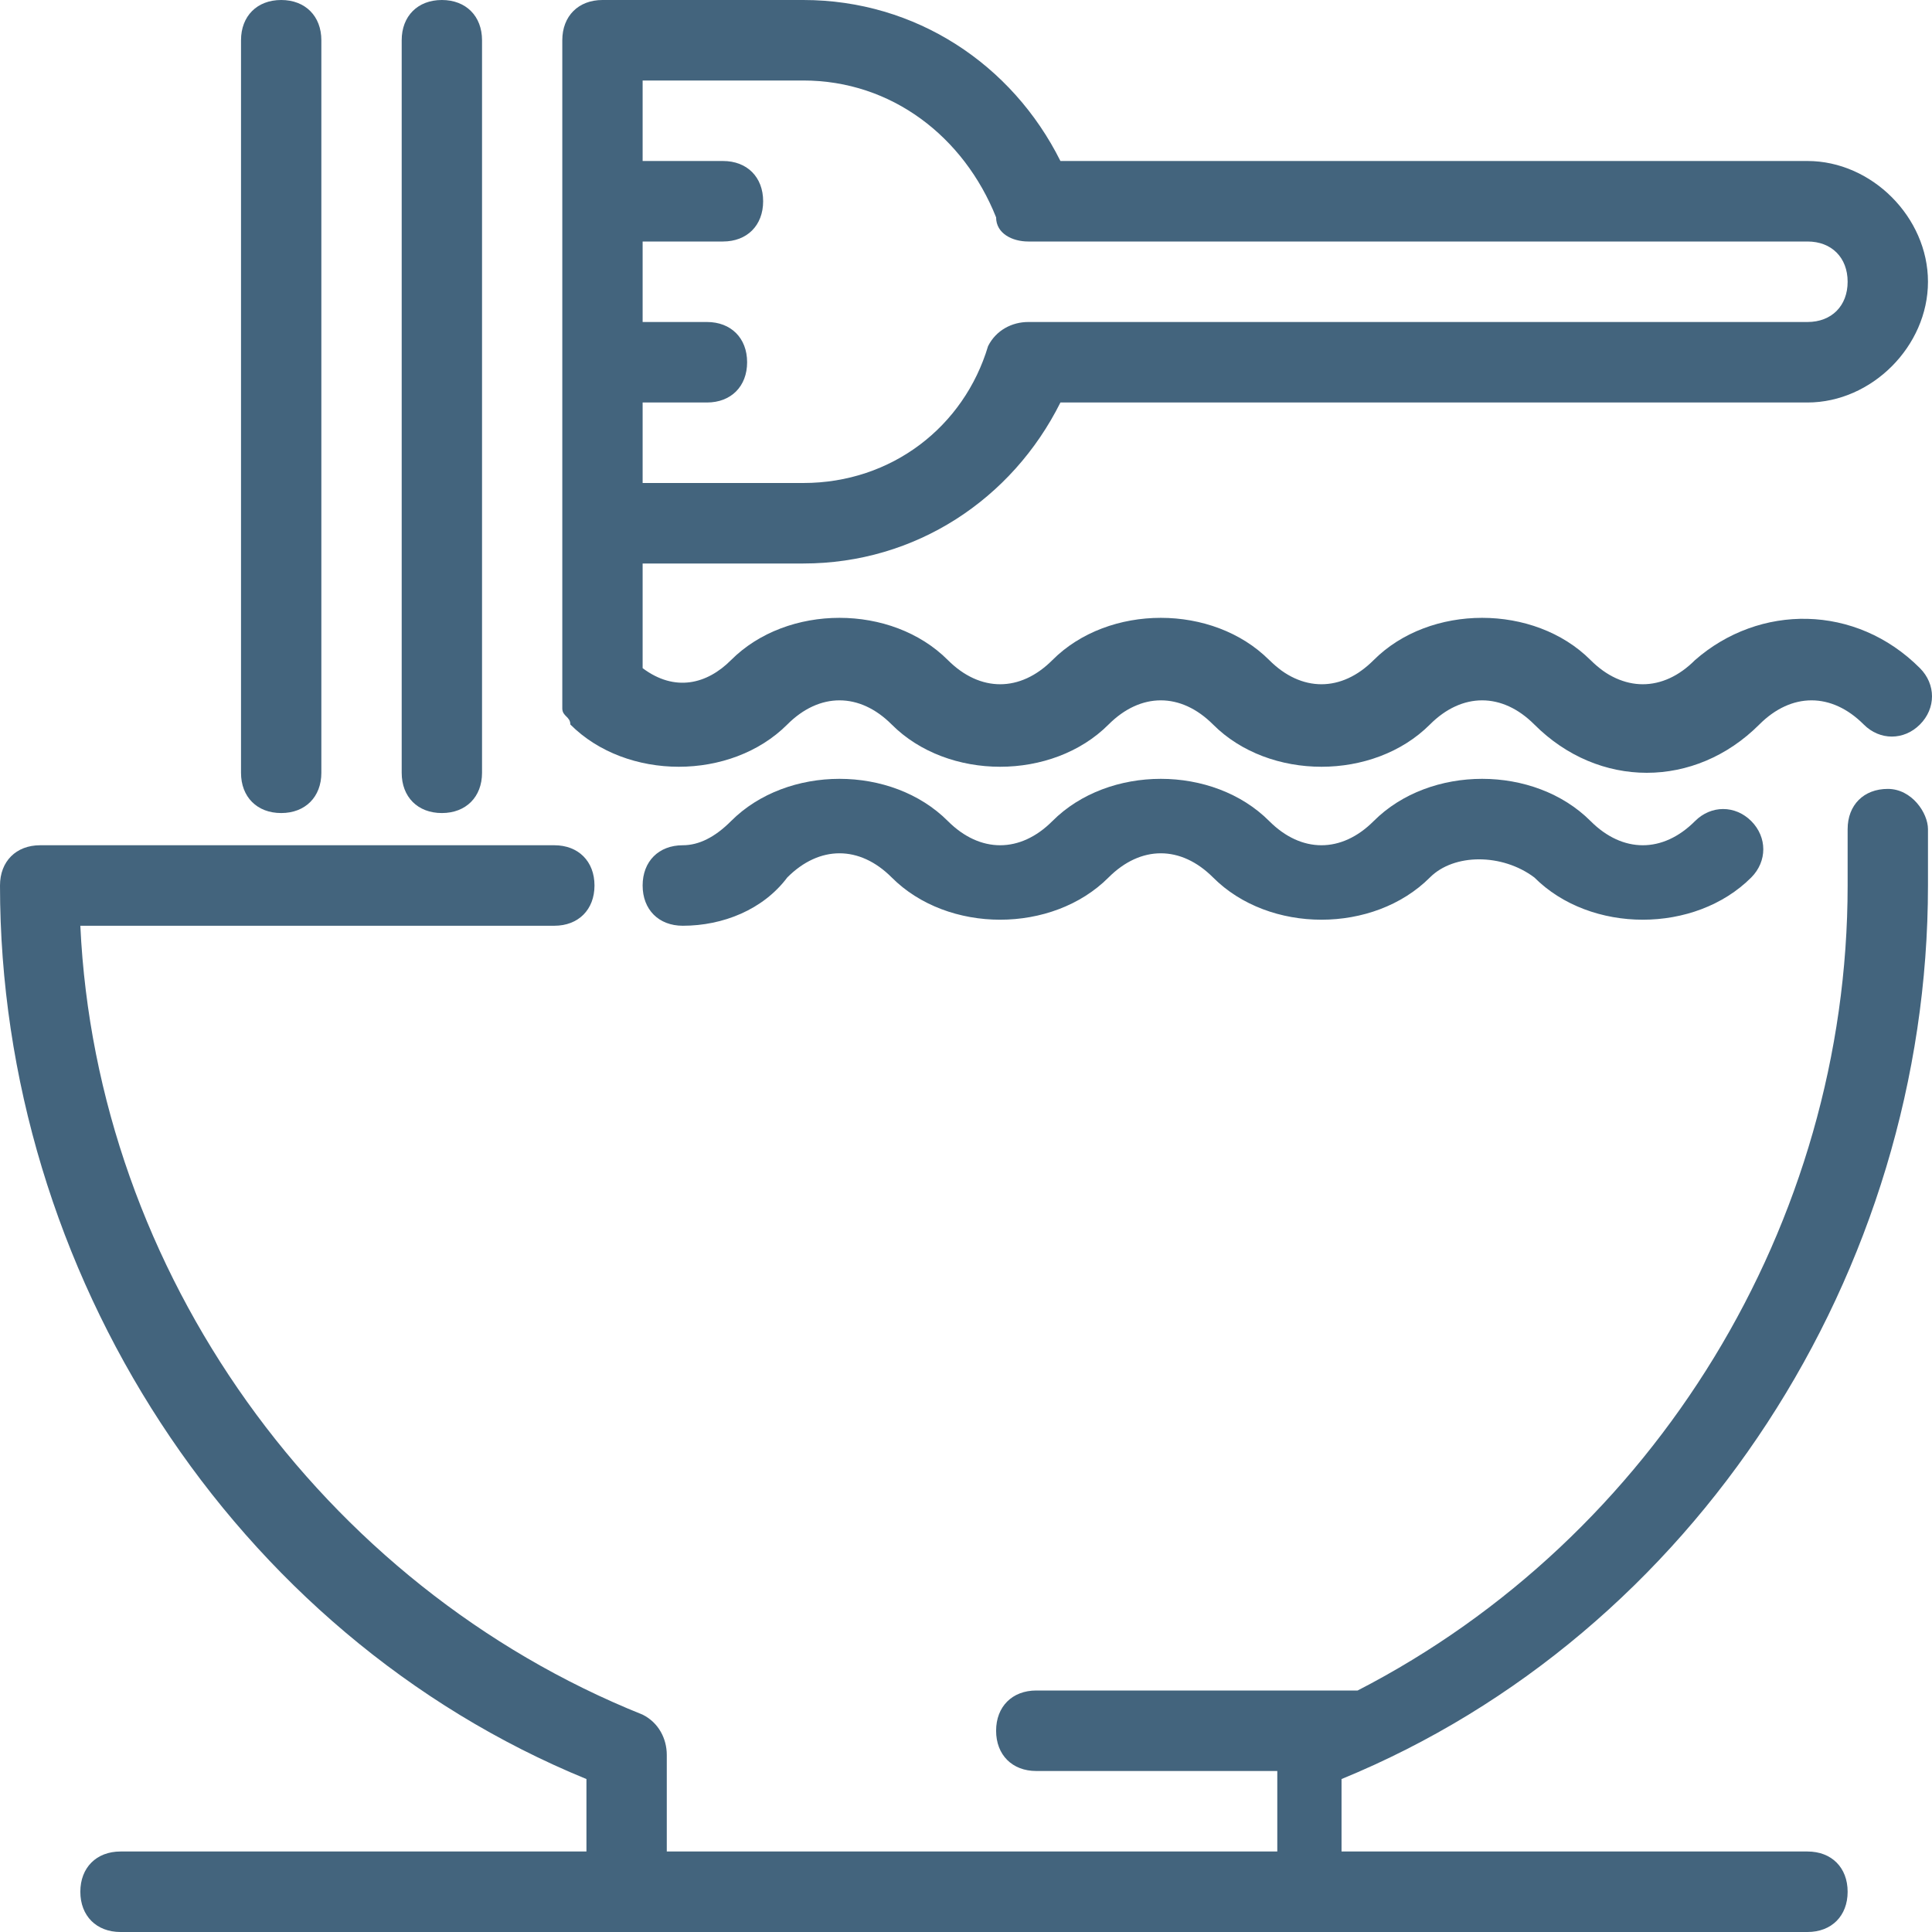
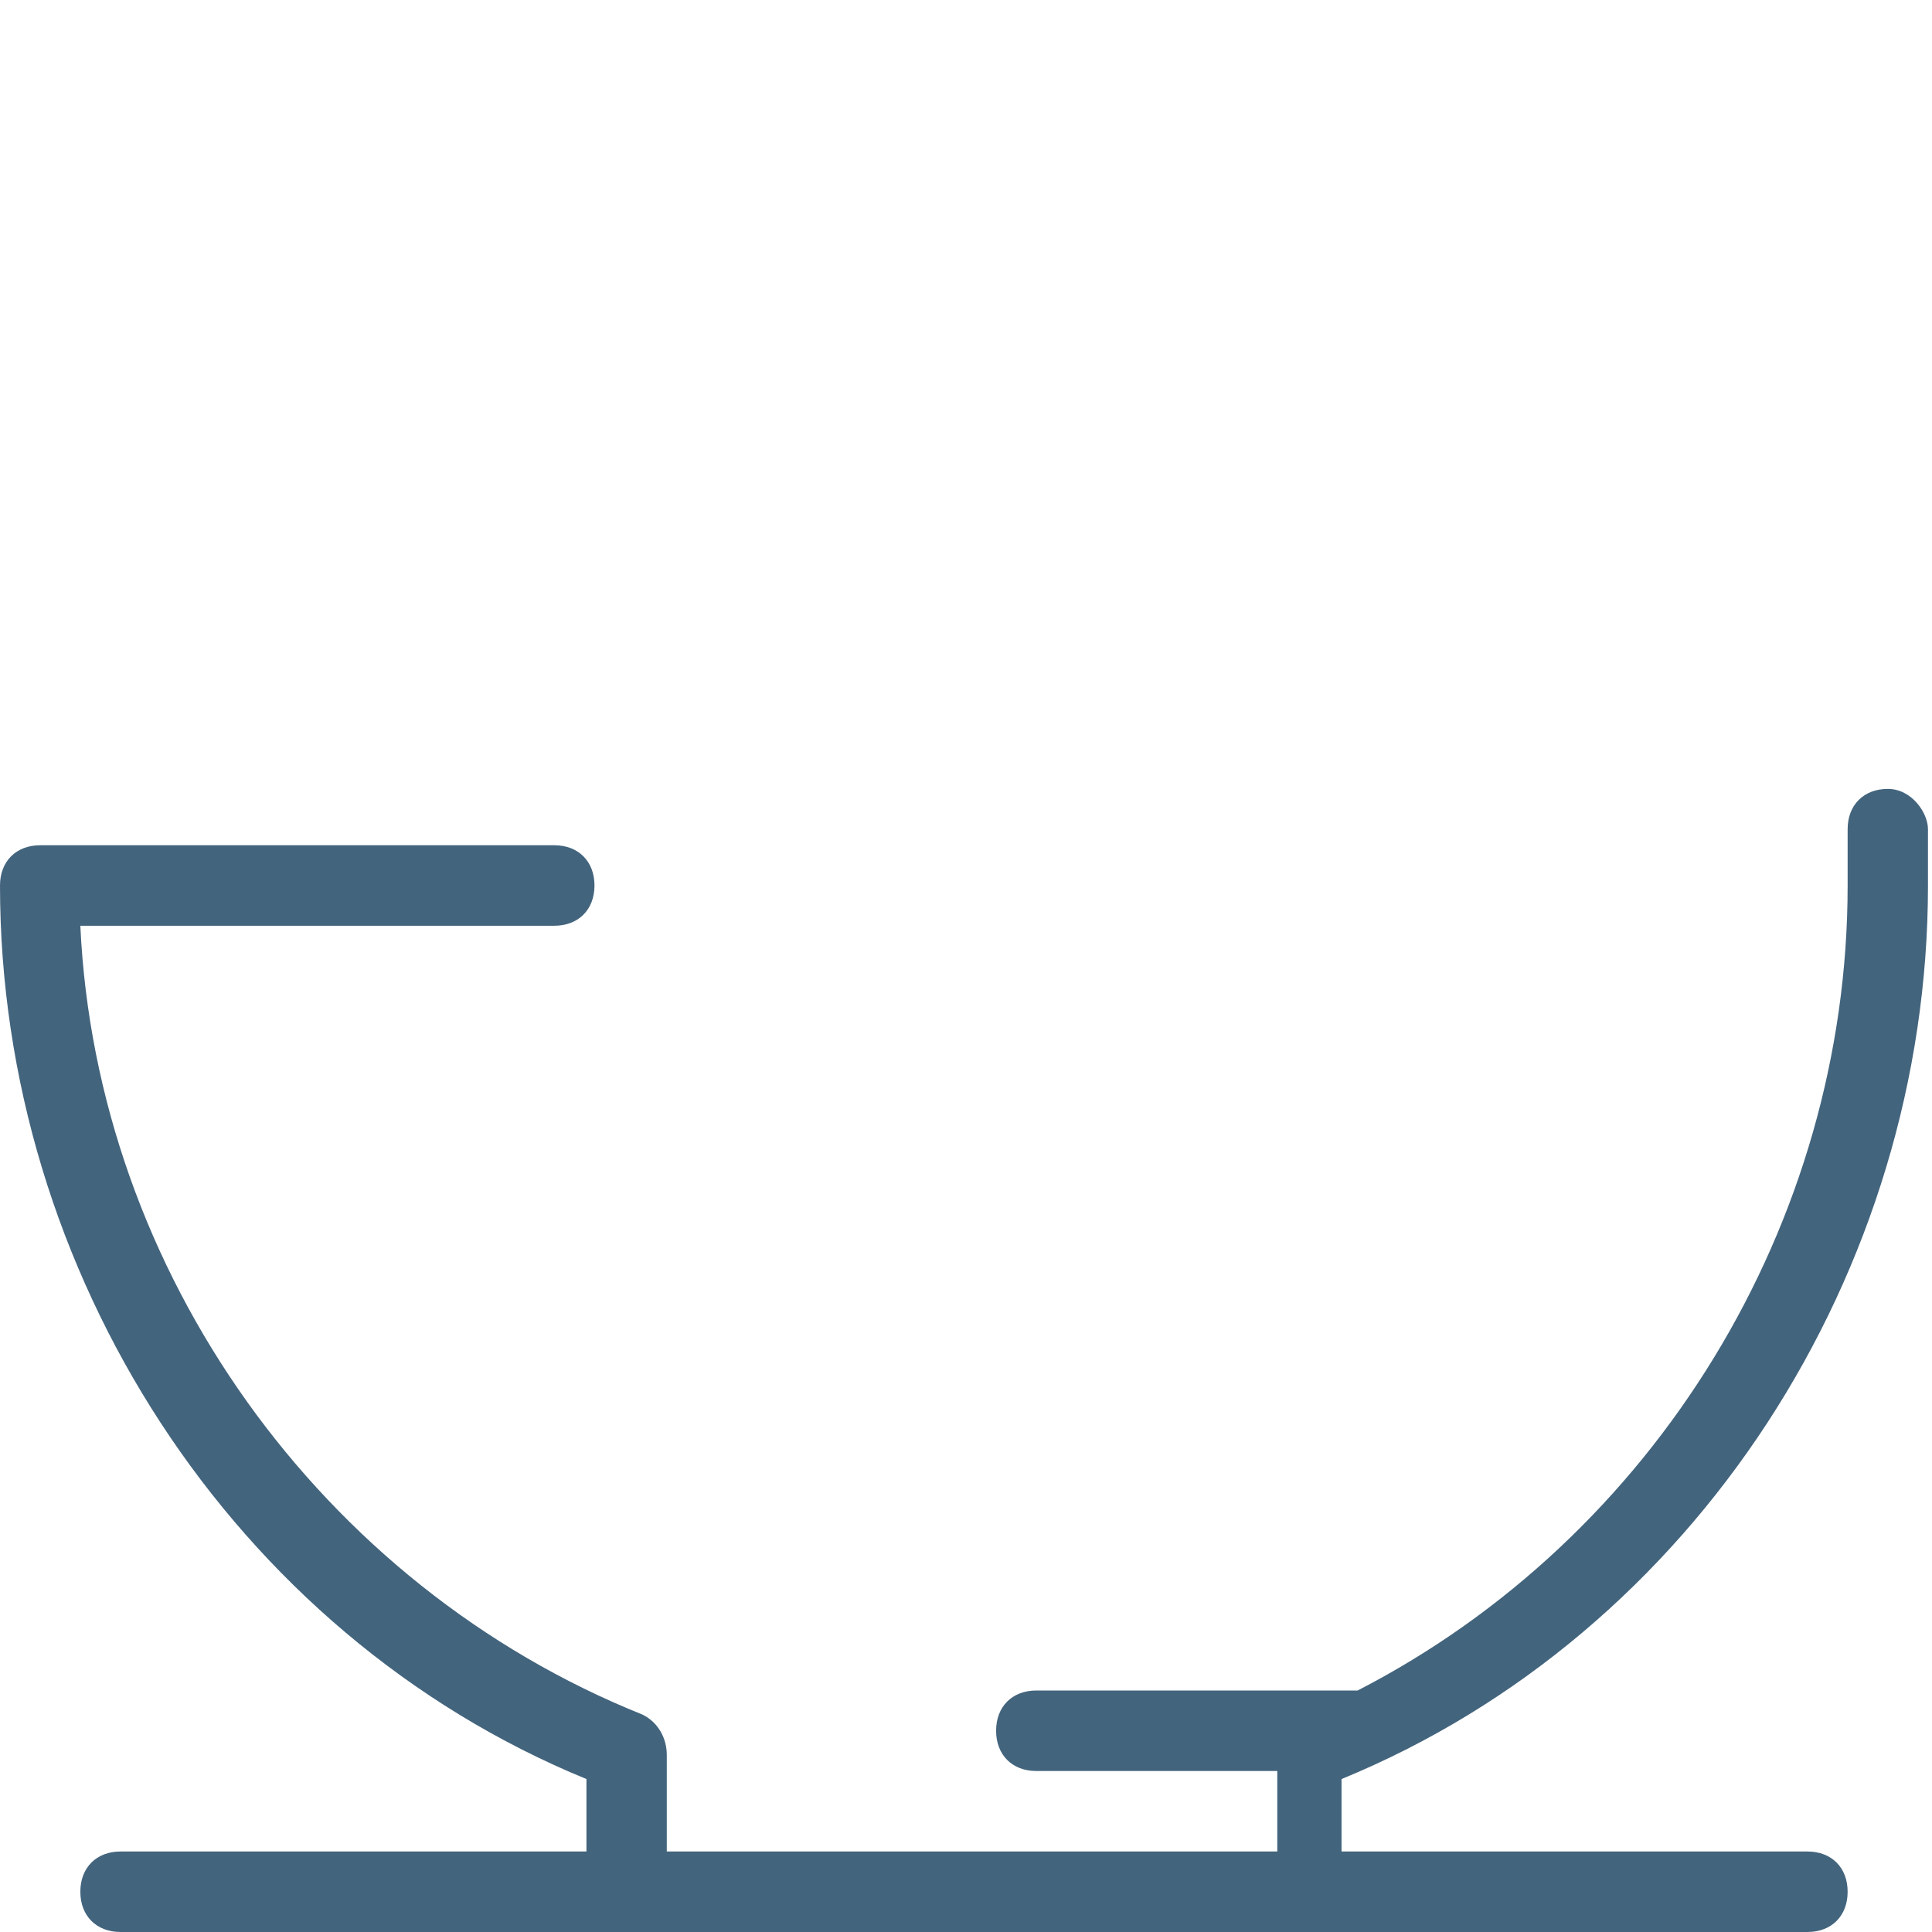
<svg xmlns="http://www.w3.org/2000/svg" width="24" height="24" viewBox="0 0 24 24" fill="none">
  <g clip-path="url(#clip0_12559_5043)">
-     <path d="M3.493 10.1C3.792 10.1 3.992 9.9 3.992 9.6V0.5C3.992 0.2 3.792 0 3.493 0C3.193 0 2.994 0.2 2.994 0.5V9.6C2.994 9.9 3.193 10.1 3.493 10.1Z" fill="#43647D" />
    <path d="M23.451 9.8C23.152 9.8 22.952 10 22.952 10.3V11C22.952 15.2 20.557 19.1 16.865 21H12.873C12.574 21 12.374 21.2 12.374 21.5C12.374 21.8 12.574 22 12.873 22H15.867V23H8.283V21.8C8.283 21.6 8.183 21.4 7.983 21.3C3.992 19.7 1.198 15.8 0.998 11.5H6.886C7.185 11.5 7.385 11.3 7.385 11C7.385 10.7 7.185 10.5 6.886 10.5H0.499C0.2 10.5 0 10.7 0 11C0 15.8 2.894 20.3 7.285 22.1V23H1.497C1.198 23 0.998 23.2 0.998 23.5C0.998 23.8 1.198 24 1.497 24H22.453C22.753 24 22.952 23.8 22.952 23.5C22.952 23.2 22.753 23 22.453 23H16.665V22.1C21.056 20.3 23.95 15.8 23.95 11V10.3C23.95 10.1 23.75 9.8 23.451 9.8Z" fill="#43647D" />
-     <path d="M5.988 9.6C5.988 9.9 5.788 10.1 5.489 10.1C5.189 10.1 4.99 9.9 4.99 9.6V0.5C4.99 0.2 5.189 0 5.489 0C5.788 0 5.988 0.2 5.988 0.5V9.6Z" fill="#43647D" />
-     <path d="M8.482 11.5C8.981 11.5 9.48 11.3 9.78 10.9C10.179 10.5 10.678 10.5 11.077 10.9C11.775 11.6 13.073 11.6 13.771 10.9C14.171 10.5 14.669 10.5 15.069 10.9C15.767 11.6 17.064 11.6 17.763 10.9C18.062 10.6 18.661 10.6 19.06 10.9C19.759 11.6 21.056 11.6 21.755 10.9C21.954 10.7 21.954 10.4 21.755 10.2C21.555 10 21.256 10 21.056 10.2C20.657 10.6 20.158 10.6 19.759 10.2C19.06 9.5 17.763 9.5 17.064 10.2C16.665 10.6 16.166 10.6 15.767 10.2C15.069 9.5 13.771 9.5 13.073 10.2C12.674 10.6 12.175 10.6 11.775 10.2C11.077 9.5 9.78 9.5 9.081 10.2C8.882 10.4 8.682 10.5 8.482 10.5C8.183 10.5 7.983 10.7 7.983 11C7.983 11.3 8.183 11.5 8.482 11.5Z" fill="#43647D" />
-     <path fill-rule="evenodd" clip-rule="evenodd" d="M19.759 8.2C20.158 8.6 20.657 8.6 21.056 8.2C21.855 7.5 23.052 7.5 23.85 8.3C24.05 8.5 24.05 8.8 23.85 9C23.651 9.2 23.351 9.2 23.152 9C22.753 8.6 22.254 8.6 21.855 9C21.455 9.4 20.956 9.6 20.457 9.6C19.958 9.6 19.459 9.4 19.06 9C18.661 8.6 18.162 8.6 17.763 9C17.064 9.7 15.767 9.7 15.069 9C14.669 8.6 14.171 8.6 13.771 9C13.073 9.7 11.775 9.7 11.077 9C10.678 8.6 10.179 8.6 9.78 9C9.081 9.7 7.784 9.7 7.085 9C7.085 8.95 7.06 8.925 7.035 8.9C7.01 8.875 6.985 8.85 6.985 8.8V0.5C6.985 0.2 7.185 0 7.484 0H9.979C11.376 0 12.574 0.8 13.173 2H22.453C23.252 2 23.95 2.7 23.95 3.5C23.95 4.3 23.252 5 22.453 5H13.173C12.574 6.2 11.376 7 9.979 7H7.983V8.3C8.383 8.6 8.782 8.5 9.081 8.2C9.78 7.5 11.077 7.5 11.775 8.2C12.175 8.6 12.674 8.6 13.073 8.2C13.771 7.5 15.069 7.5 15.767 8.2C16.166 8.6 16.665 8.6 17.064 8.2C17.763 7.5 19.06 7.5 19.759 8.2ZM12.773 3C12.574 3 12.374 2.9 12.374 2.7C11.975 1.7 11.077 1 9.979 1H7.983V2H8.981C9.281 2 9.48 2.2 9.48 2.5C9.48 2.8 9.281 3 8.981 3H7.983V4H8.782C9.081 4 9.281 4.2 9.281 4.5C9.281 4.8 9.081 5 8.782 5H7.983V6H9.979C11.077 6 11.975 5.3 12.274 4.3C12.374 4.1 12.574 4 12.773 4H22.453C22.753 4 22.952 3.8 22.952 3.5C22.952 3.2 22.753 3 22.453 3H12.773Z" fill="#43647D" />
  </g>
  <defs>
    <clipPath id="clip0_12559_5043">
      <rect width="24" height="24" fill="white" />
    </clipPath>
  </defs>
</svg>